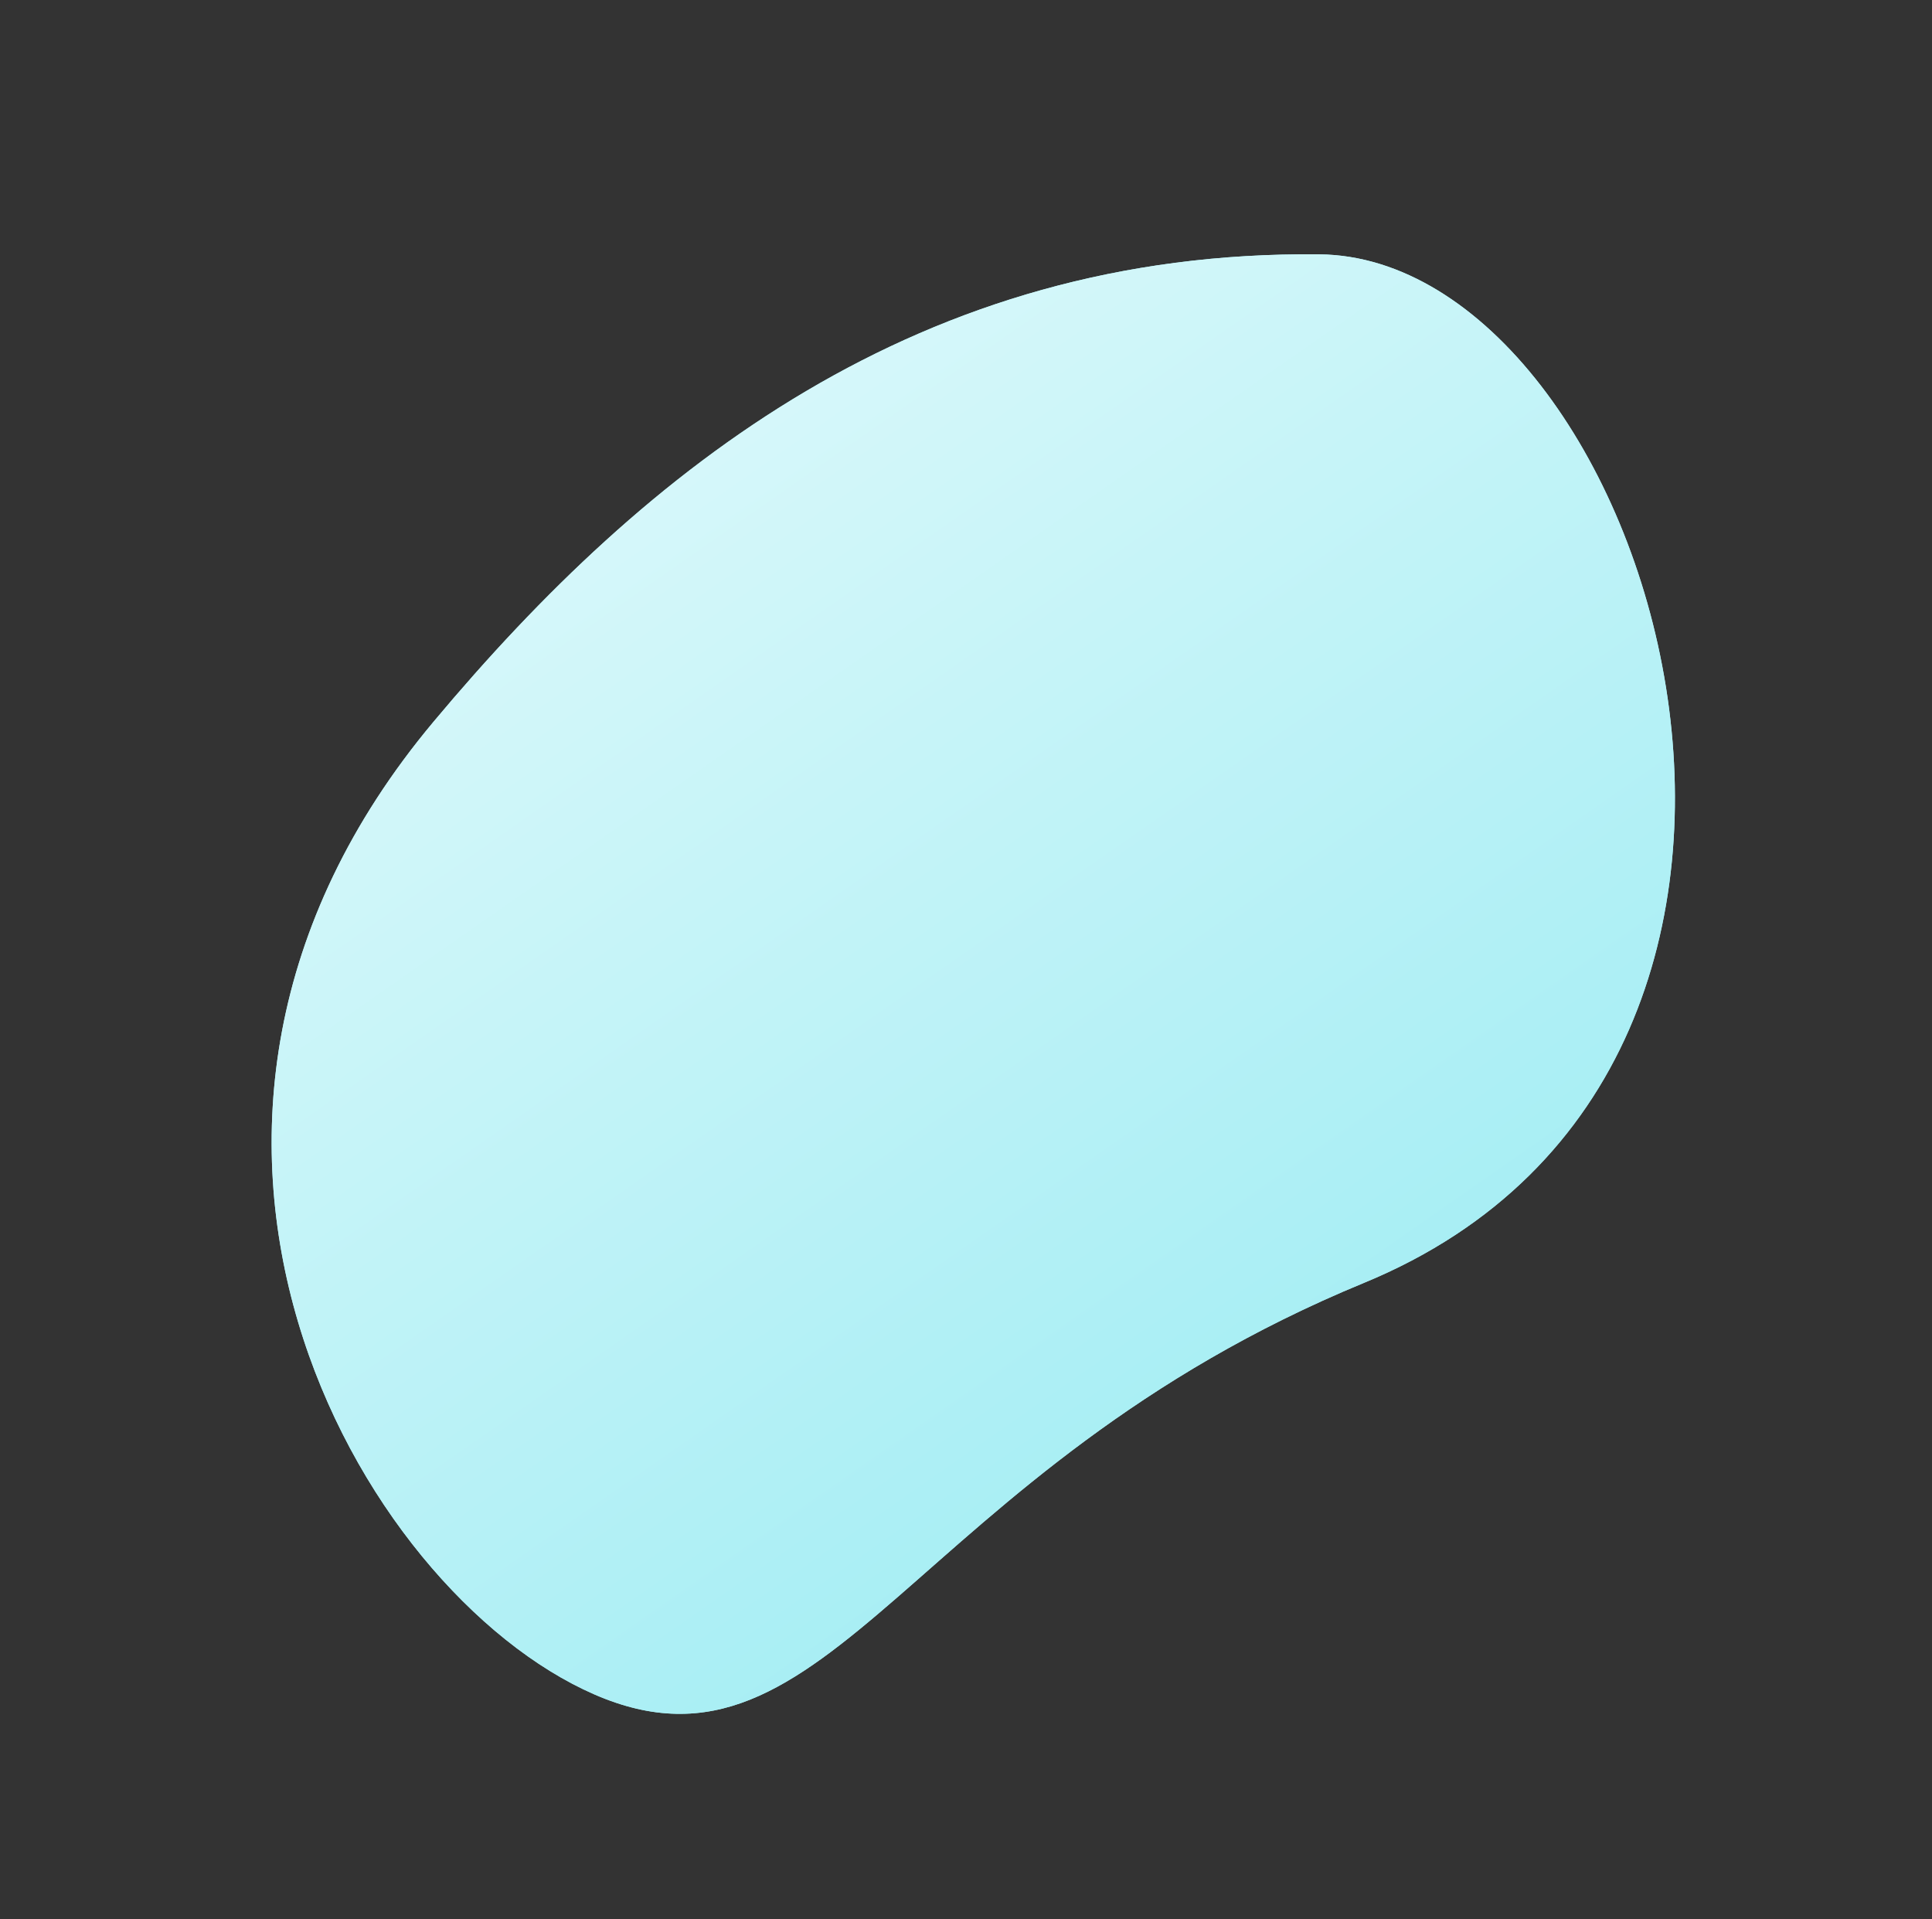
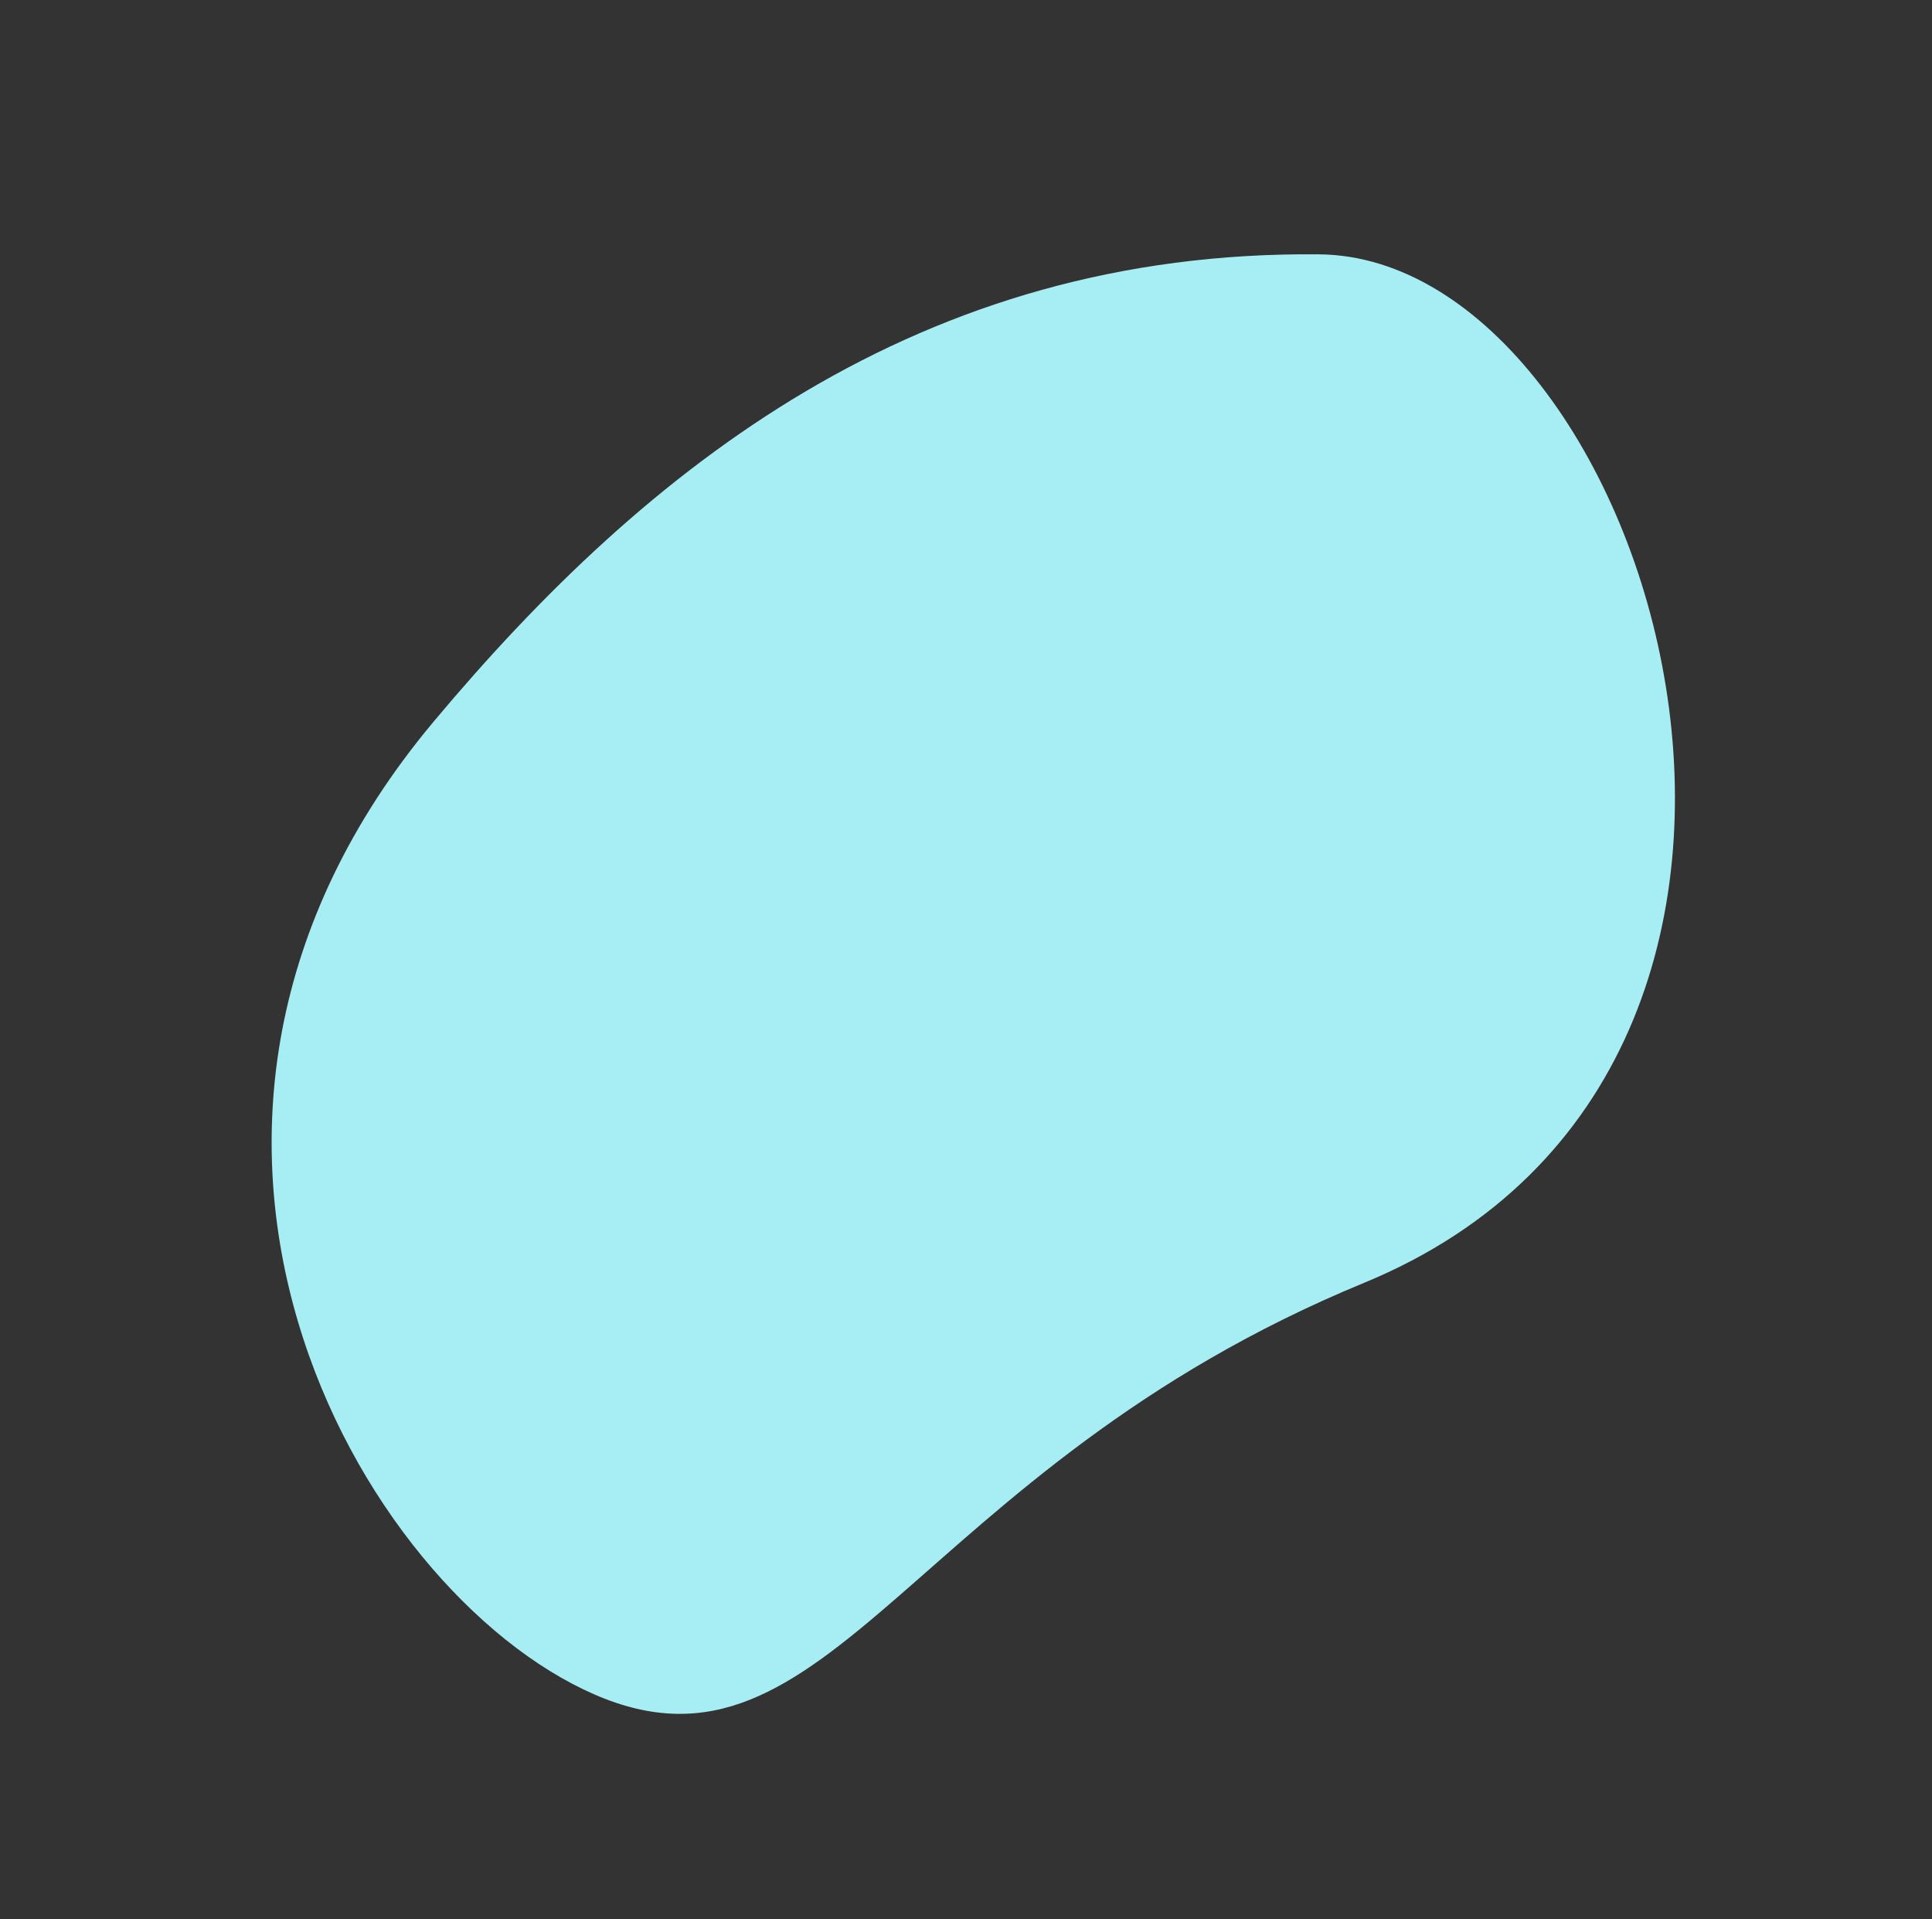
<svg xmlns="http://www.w3.org/2000/svg" width="148" height="147" viewBox="0 0 148 147" fill="none">
  <rect x="0" y="0" width="148" height="147" fill="#333333" stroke="none" />
  <path d="M45.516 129.785C27.471 121.911 7.17 86.403 33.207 55.289C49.553 35.755 70.429 19.171 101.062 19.482C126.359 19.738 145.45 81.392 104.481 98.269C69.799 112.557 63.56 137.658 45.516 129.785Z" fill="#A7EEF4" />
-   <path d="M45.516 129.785C27.471 121.911 7.17 86.403 33.207 55.289C49.553 35.755 70.429 19.171 101.062 19.482C126.359 19.738 145.45 81.392 104.481 98.269C69.799 112.557 63.56 137.658 45.516 129.785Z" fill="url(#paint0_linear)" />
  <defs>
    <linearGradient id="paint0_linear" x1="28.663" y1="-2.462" x2="102.63" y2="103.645" gradientUnits="userSpaceOnUse">
      <stop stop-color="#EEFCFD" />
      <stop offset="1" stop-color="#A7EEF4" />
    </linearGradient>
  </defs>
</svg>